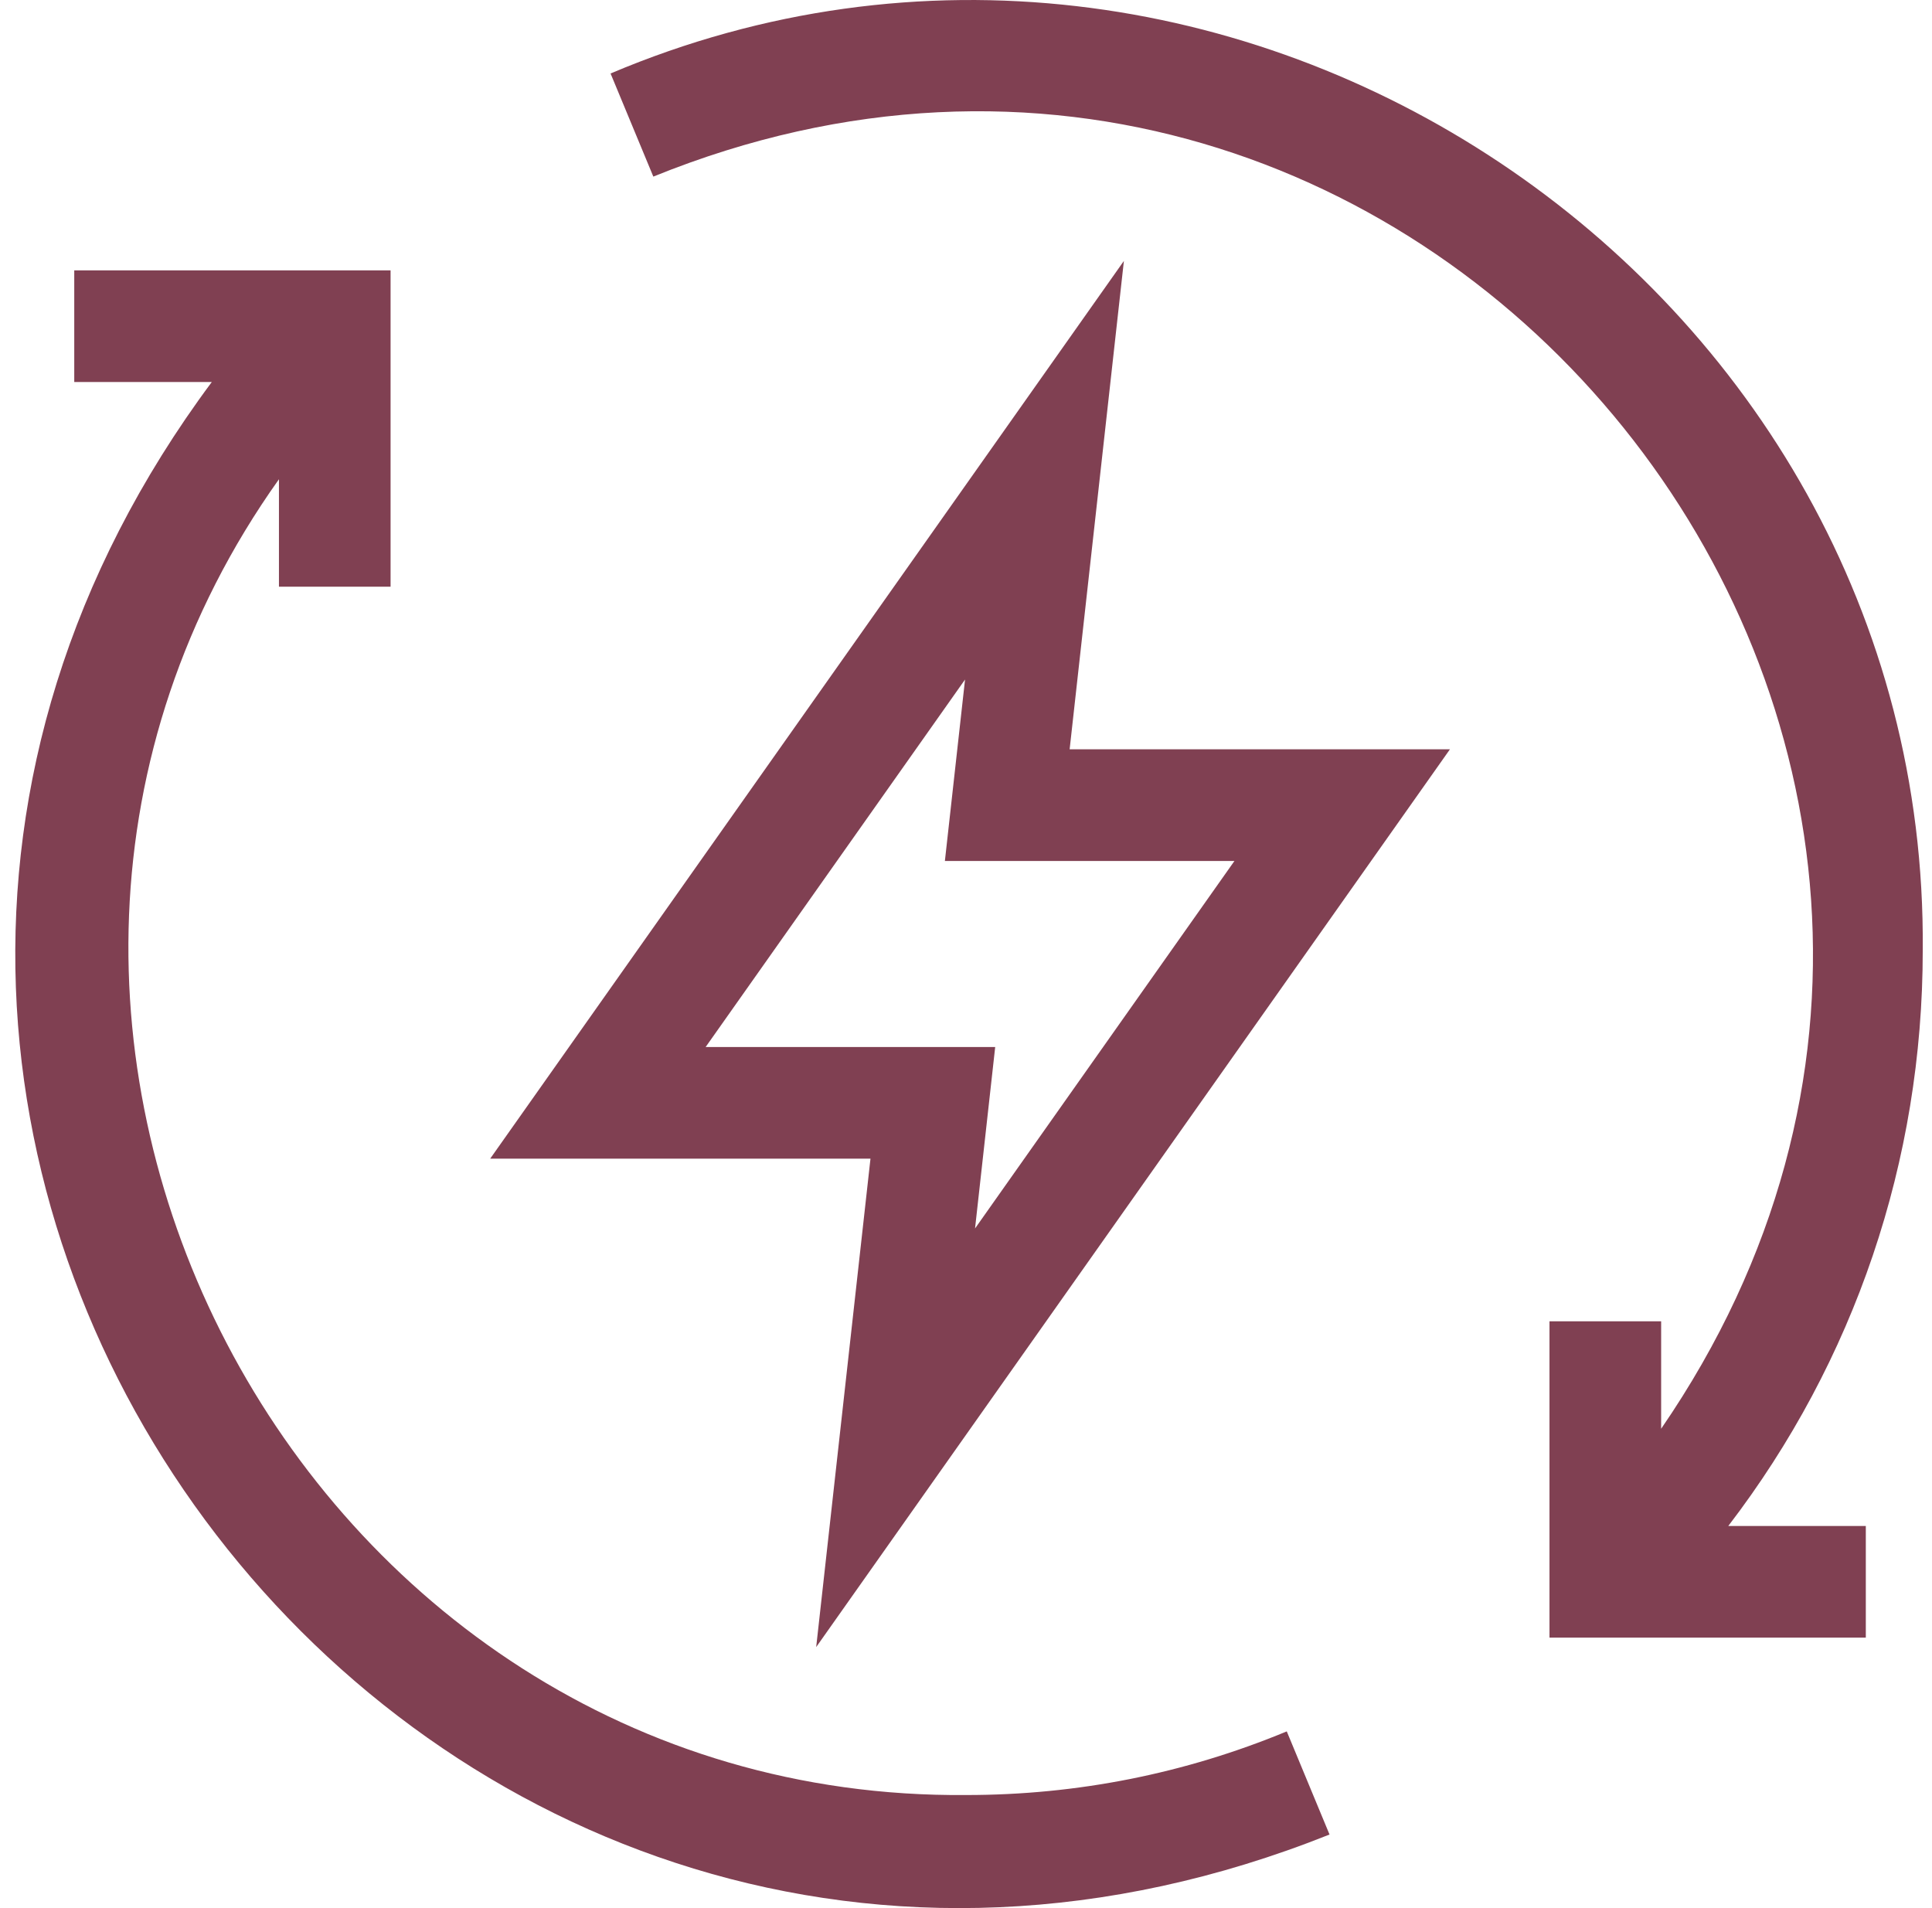
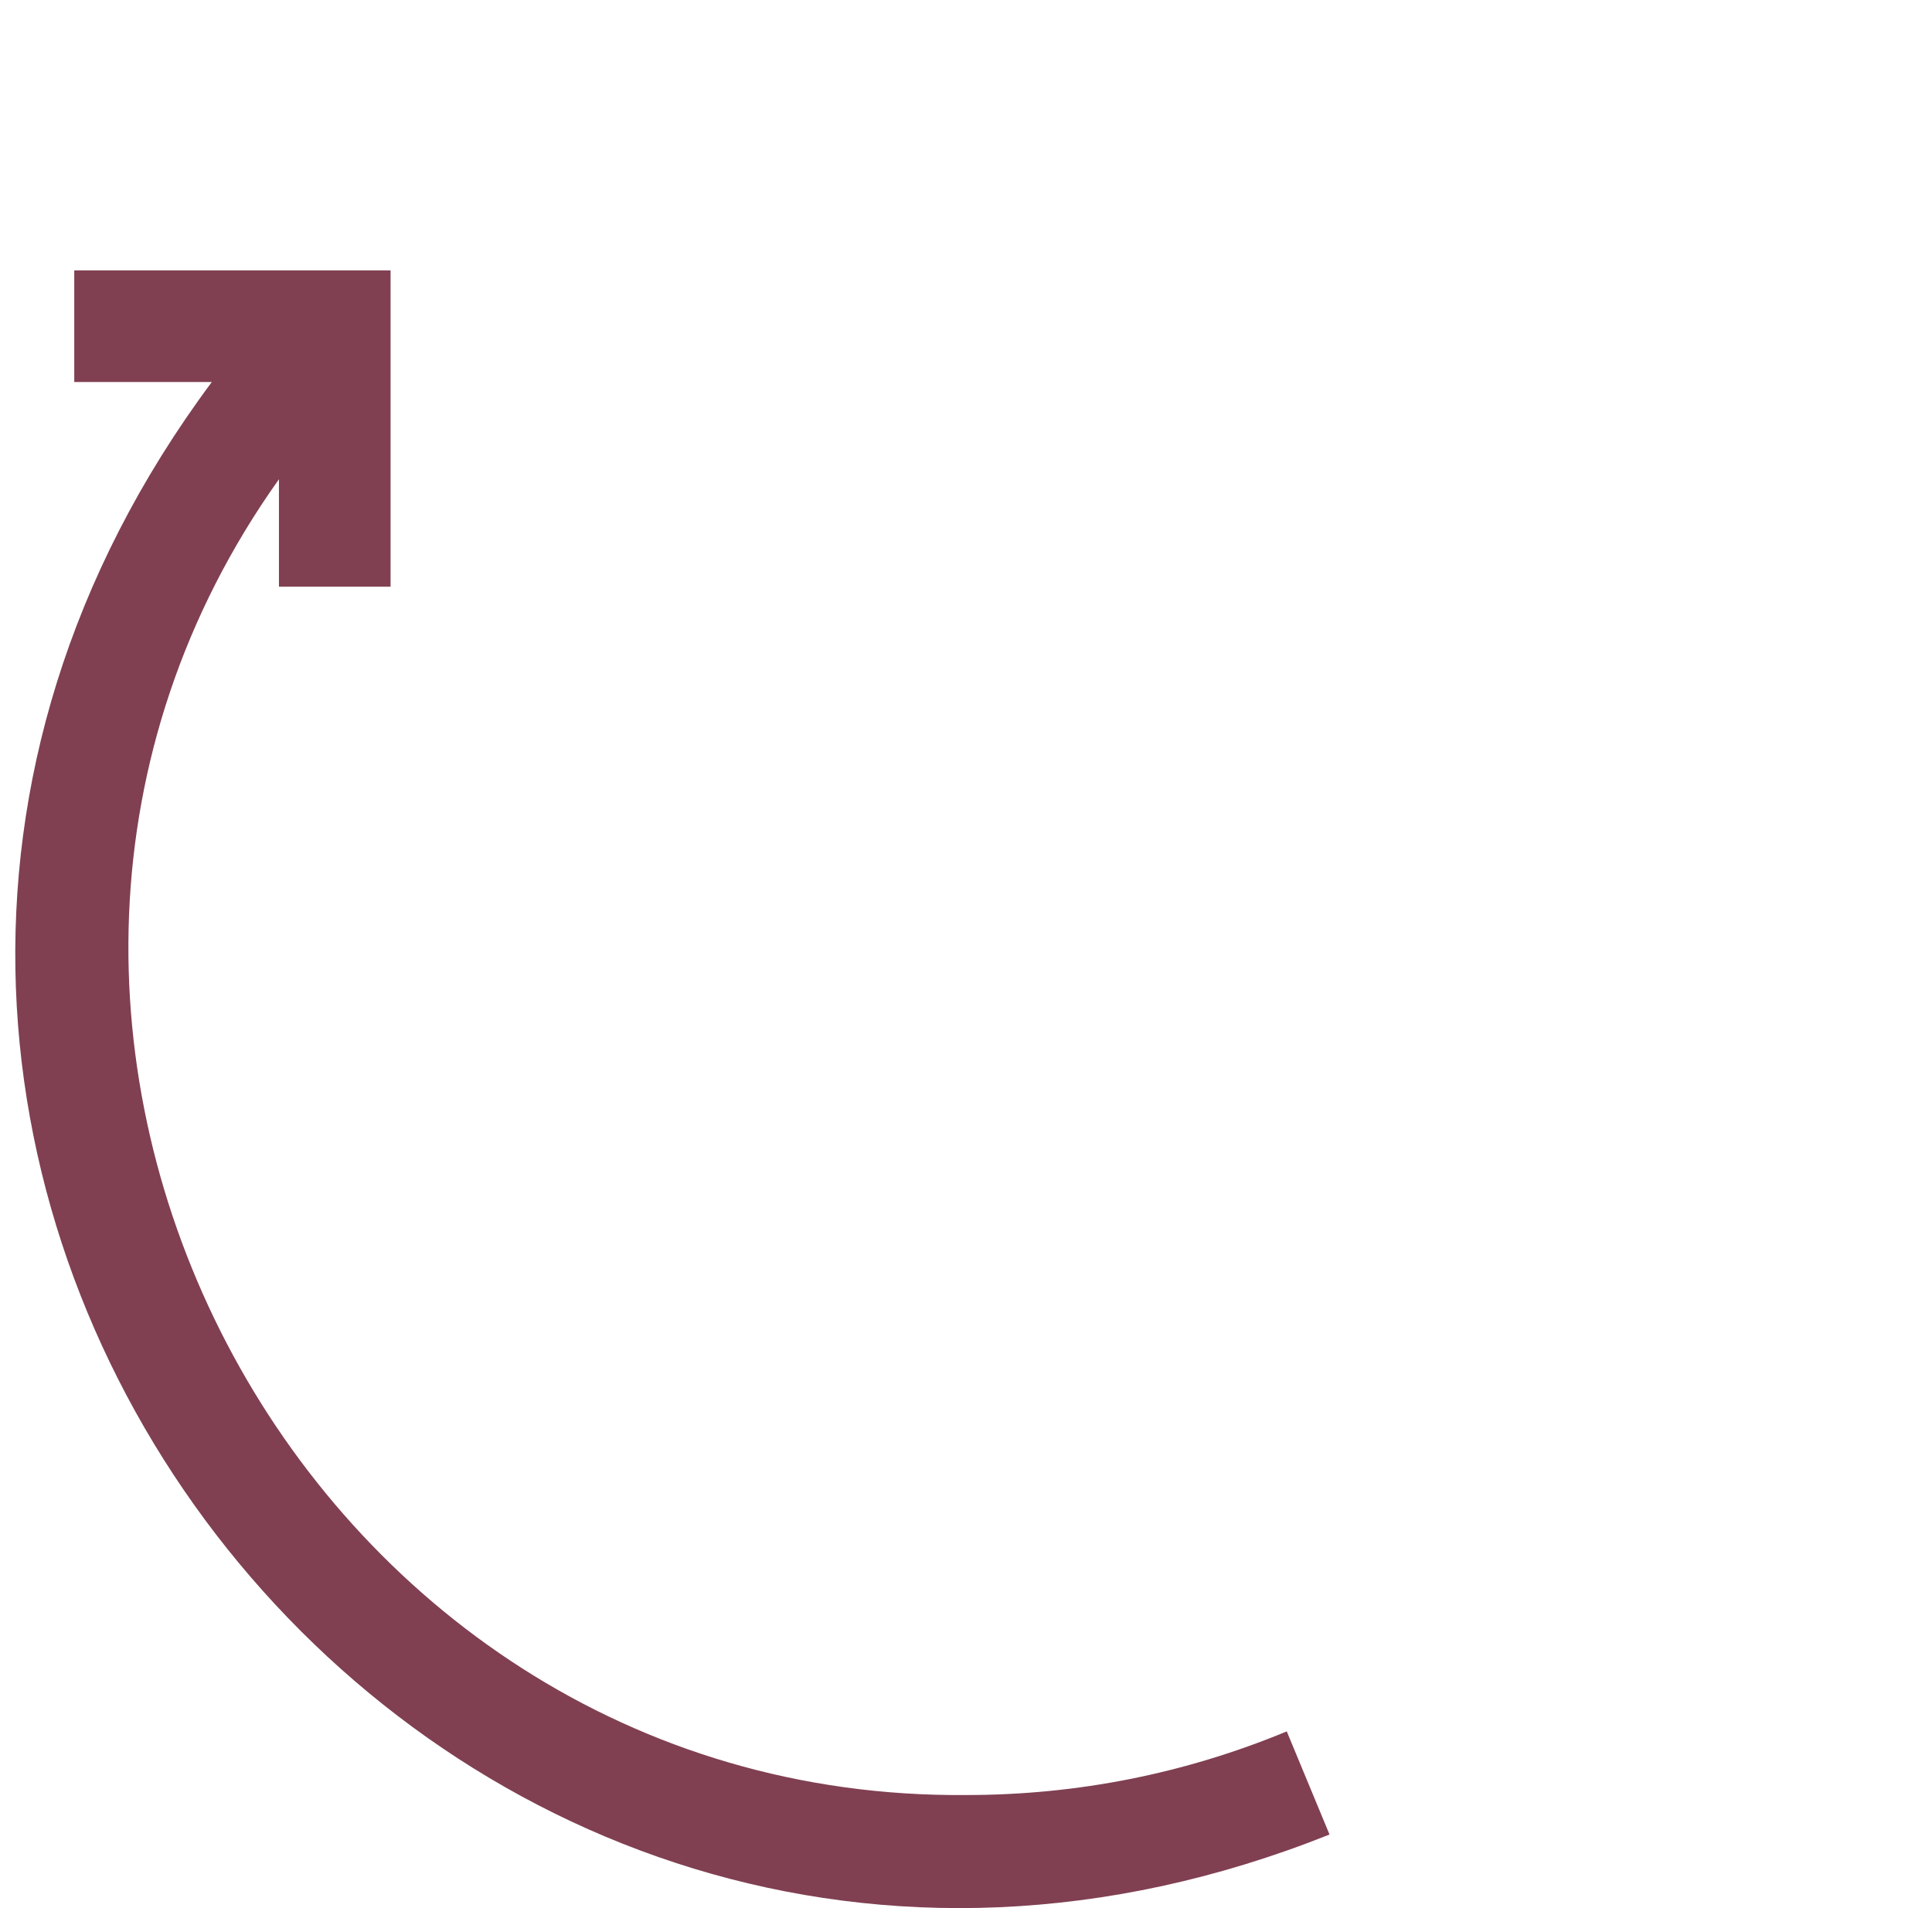
<svg xmlns="http://www.w3.org/2000/svg" fill="none" viewBox="0 0 81 80" height="80" width="81">
  <g clip-path="url(#clip0_1328_10910)">
-     <path fill="#804052" d="M47.12 10.939L20.551 48.579H36.495L34.219 69.056L60.789 31.416H44.845L47.12 10.939ZM51.755 36.097L40.879 51.505L41.724 43.898H29.584L40.46 28.49L39.615 36.097H51.755Z" />
-     <path fill="#804052" d="M80.612 39.842C80.859 11.75 51.437 -7.863 25.598 3.081L27.391 7.404C59.793 -5.74 89.394 31.15 69.644 59.903V55.398H64.963V68.66H78.225V63.98H72.458C77.746 57.079 80.612 48.681 80.612 39.842Z" />
    <path fill="#804052" d="M40.513 75.259C12.457 75.51 -4.523 42.876 11.695 20.093V24.597H16.375V11.335H3.113V16.016H8.88C-15.361 48.605 17.985 91.993 55.741 76.915L53.948 72.591C49.679 74.361 45.159 75.259 40.513 75.259Z" />
  </g>
  <defs>
    <clipPath id="clip0_1328_10910">
      <rect transform="translate(0.625)" fill="white" height="80" width="80" />
    </clipPath>
  </defs>
</svg>